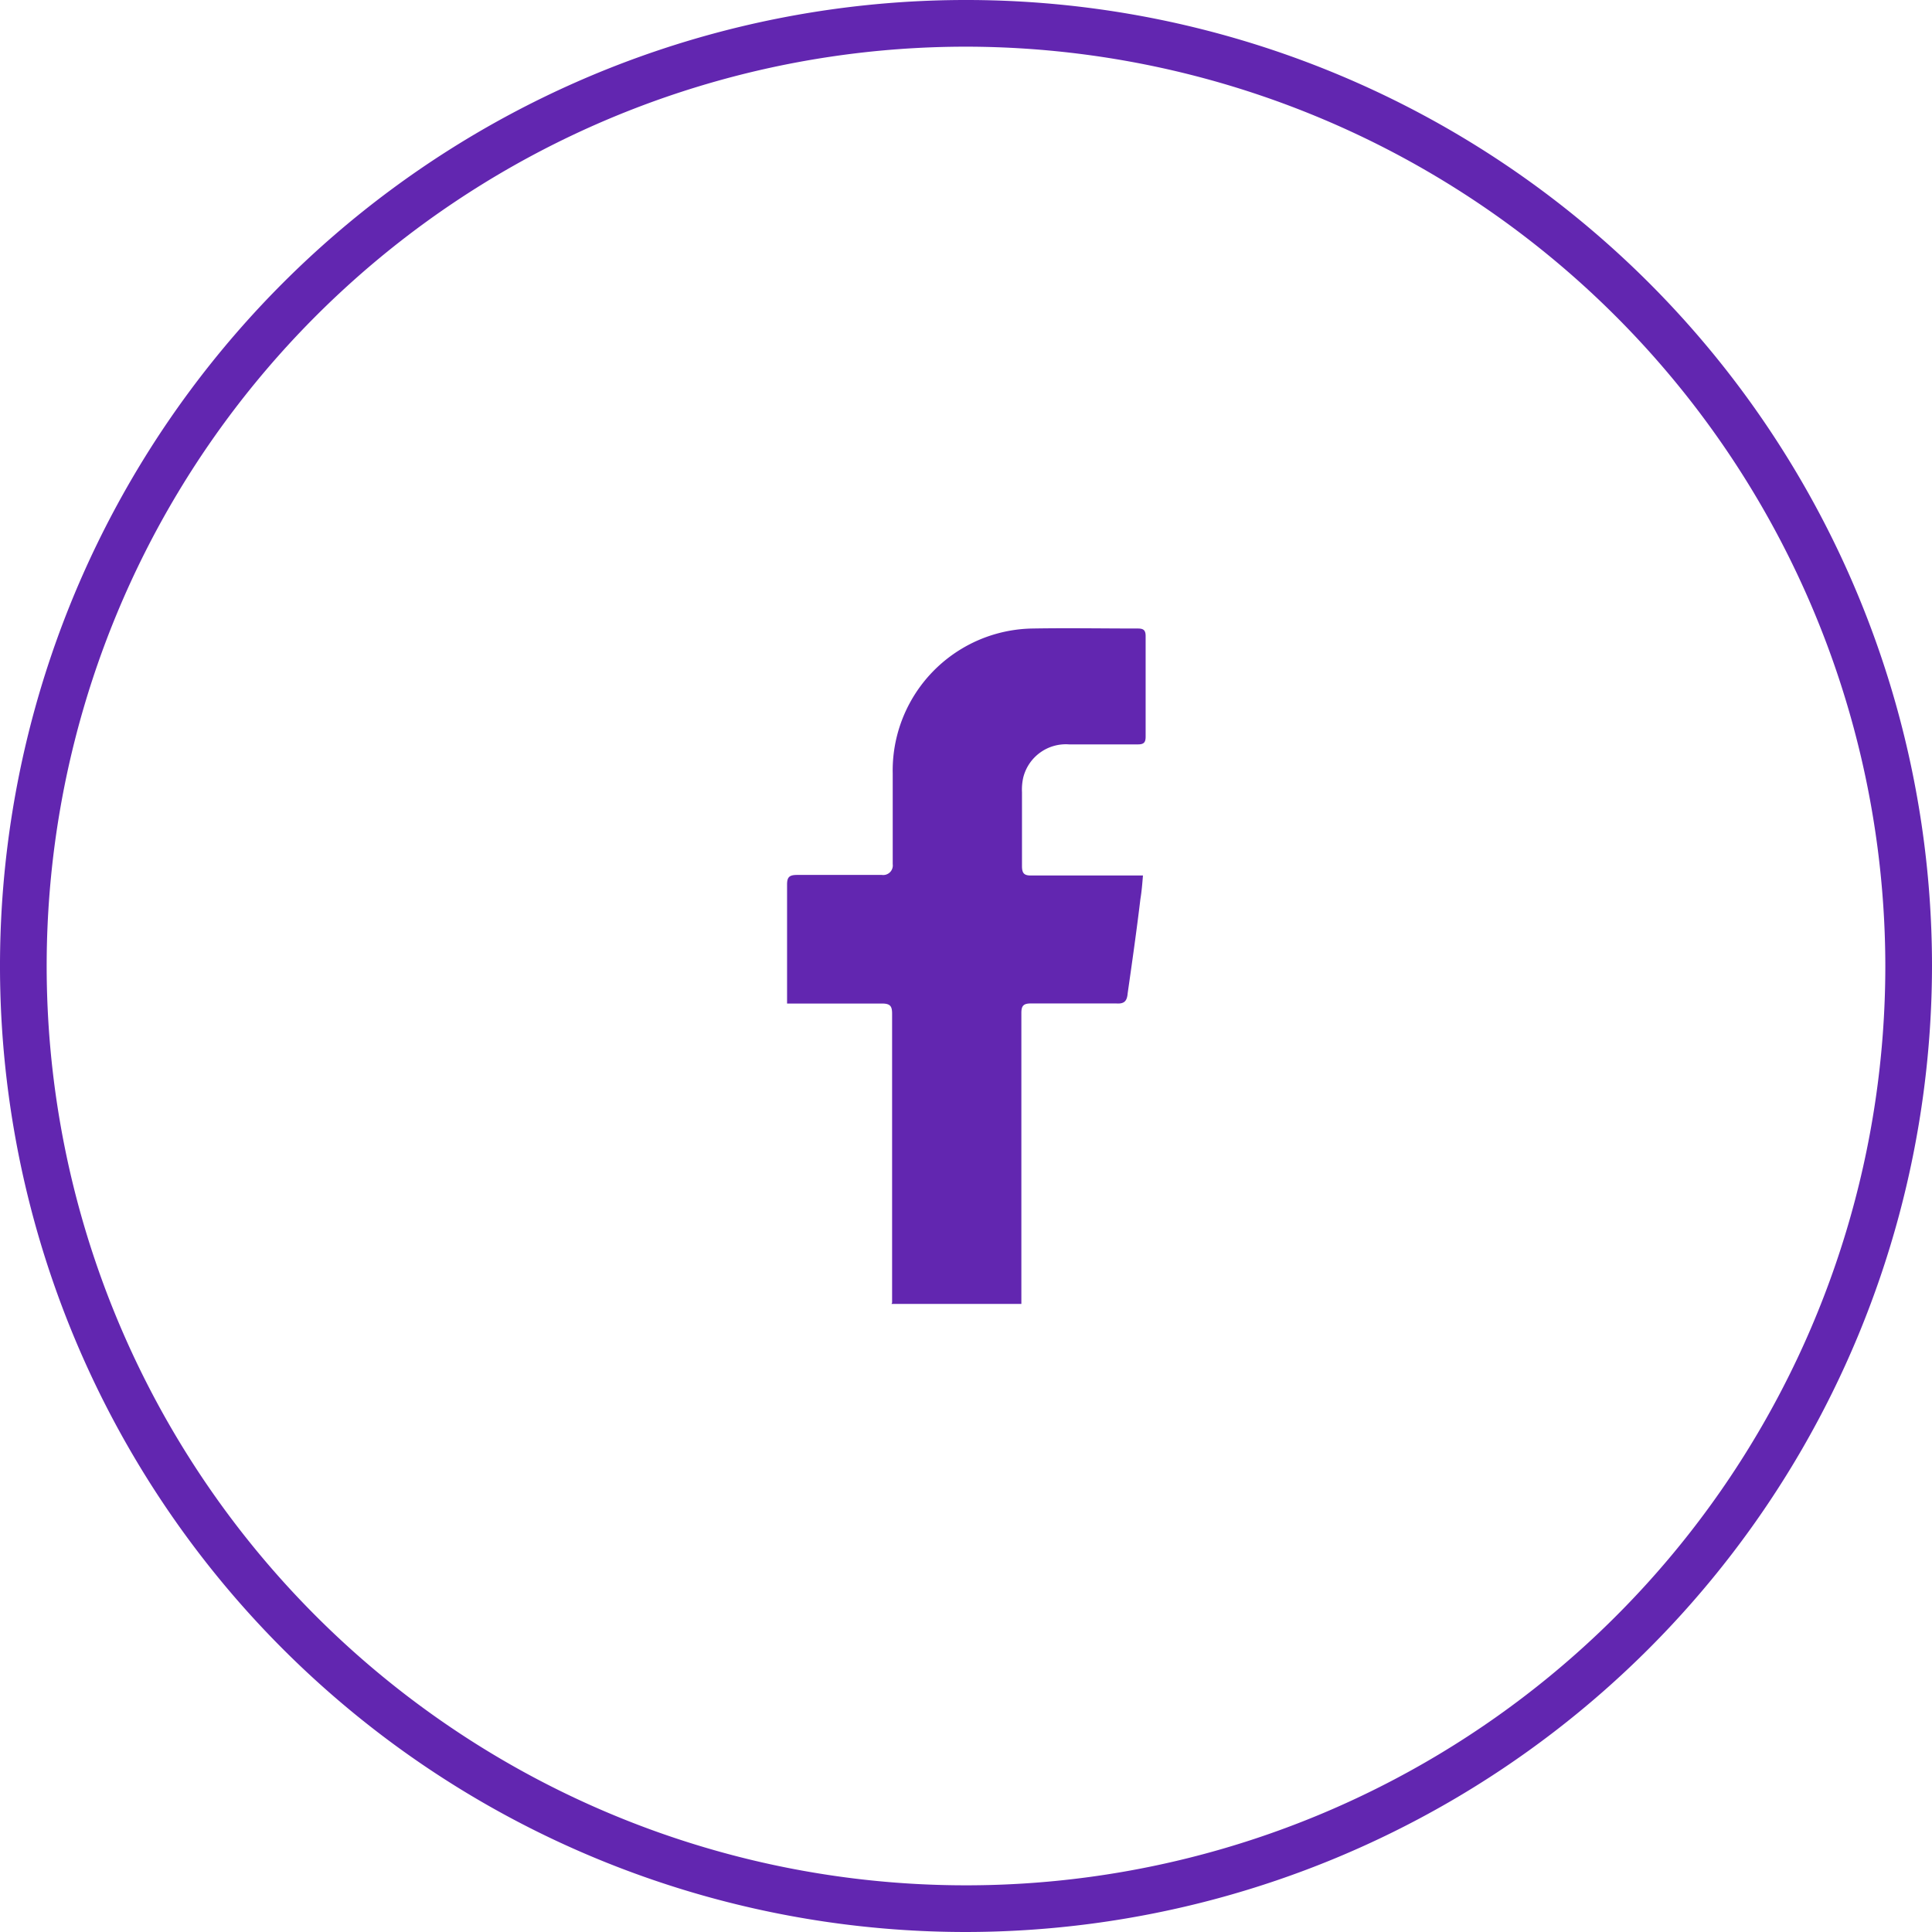
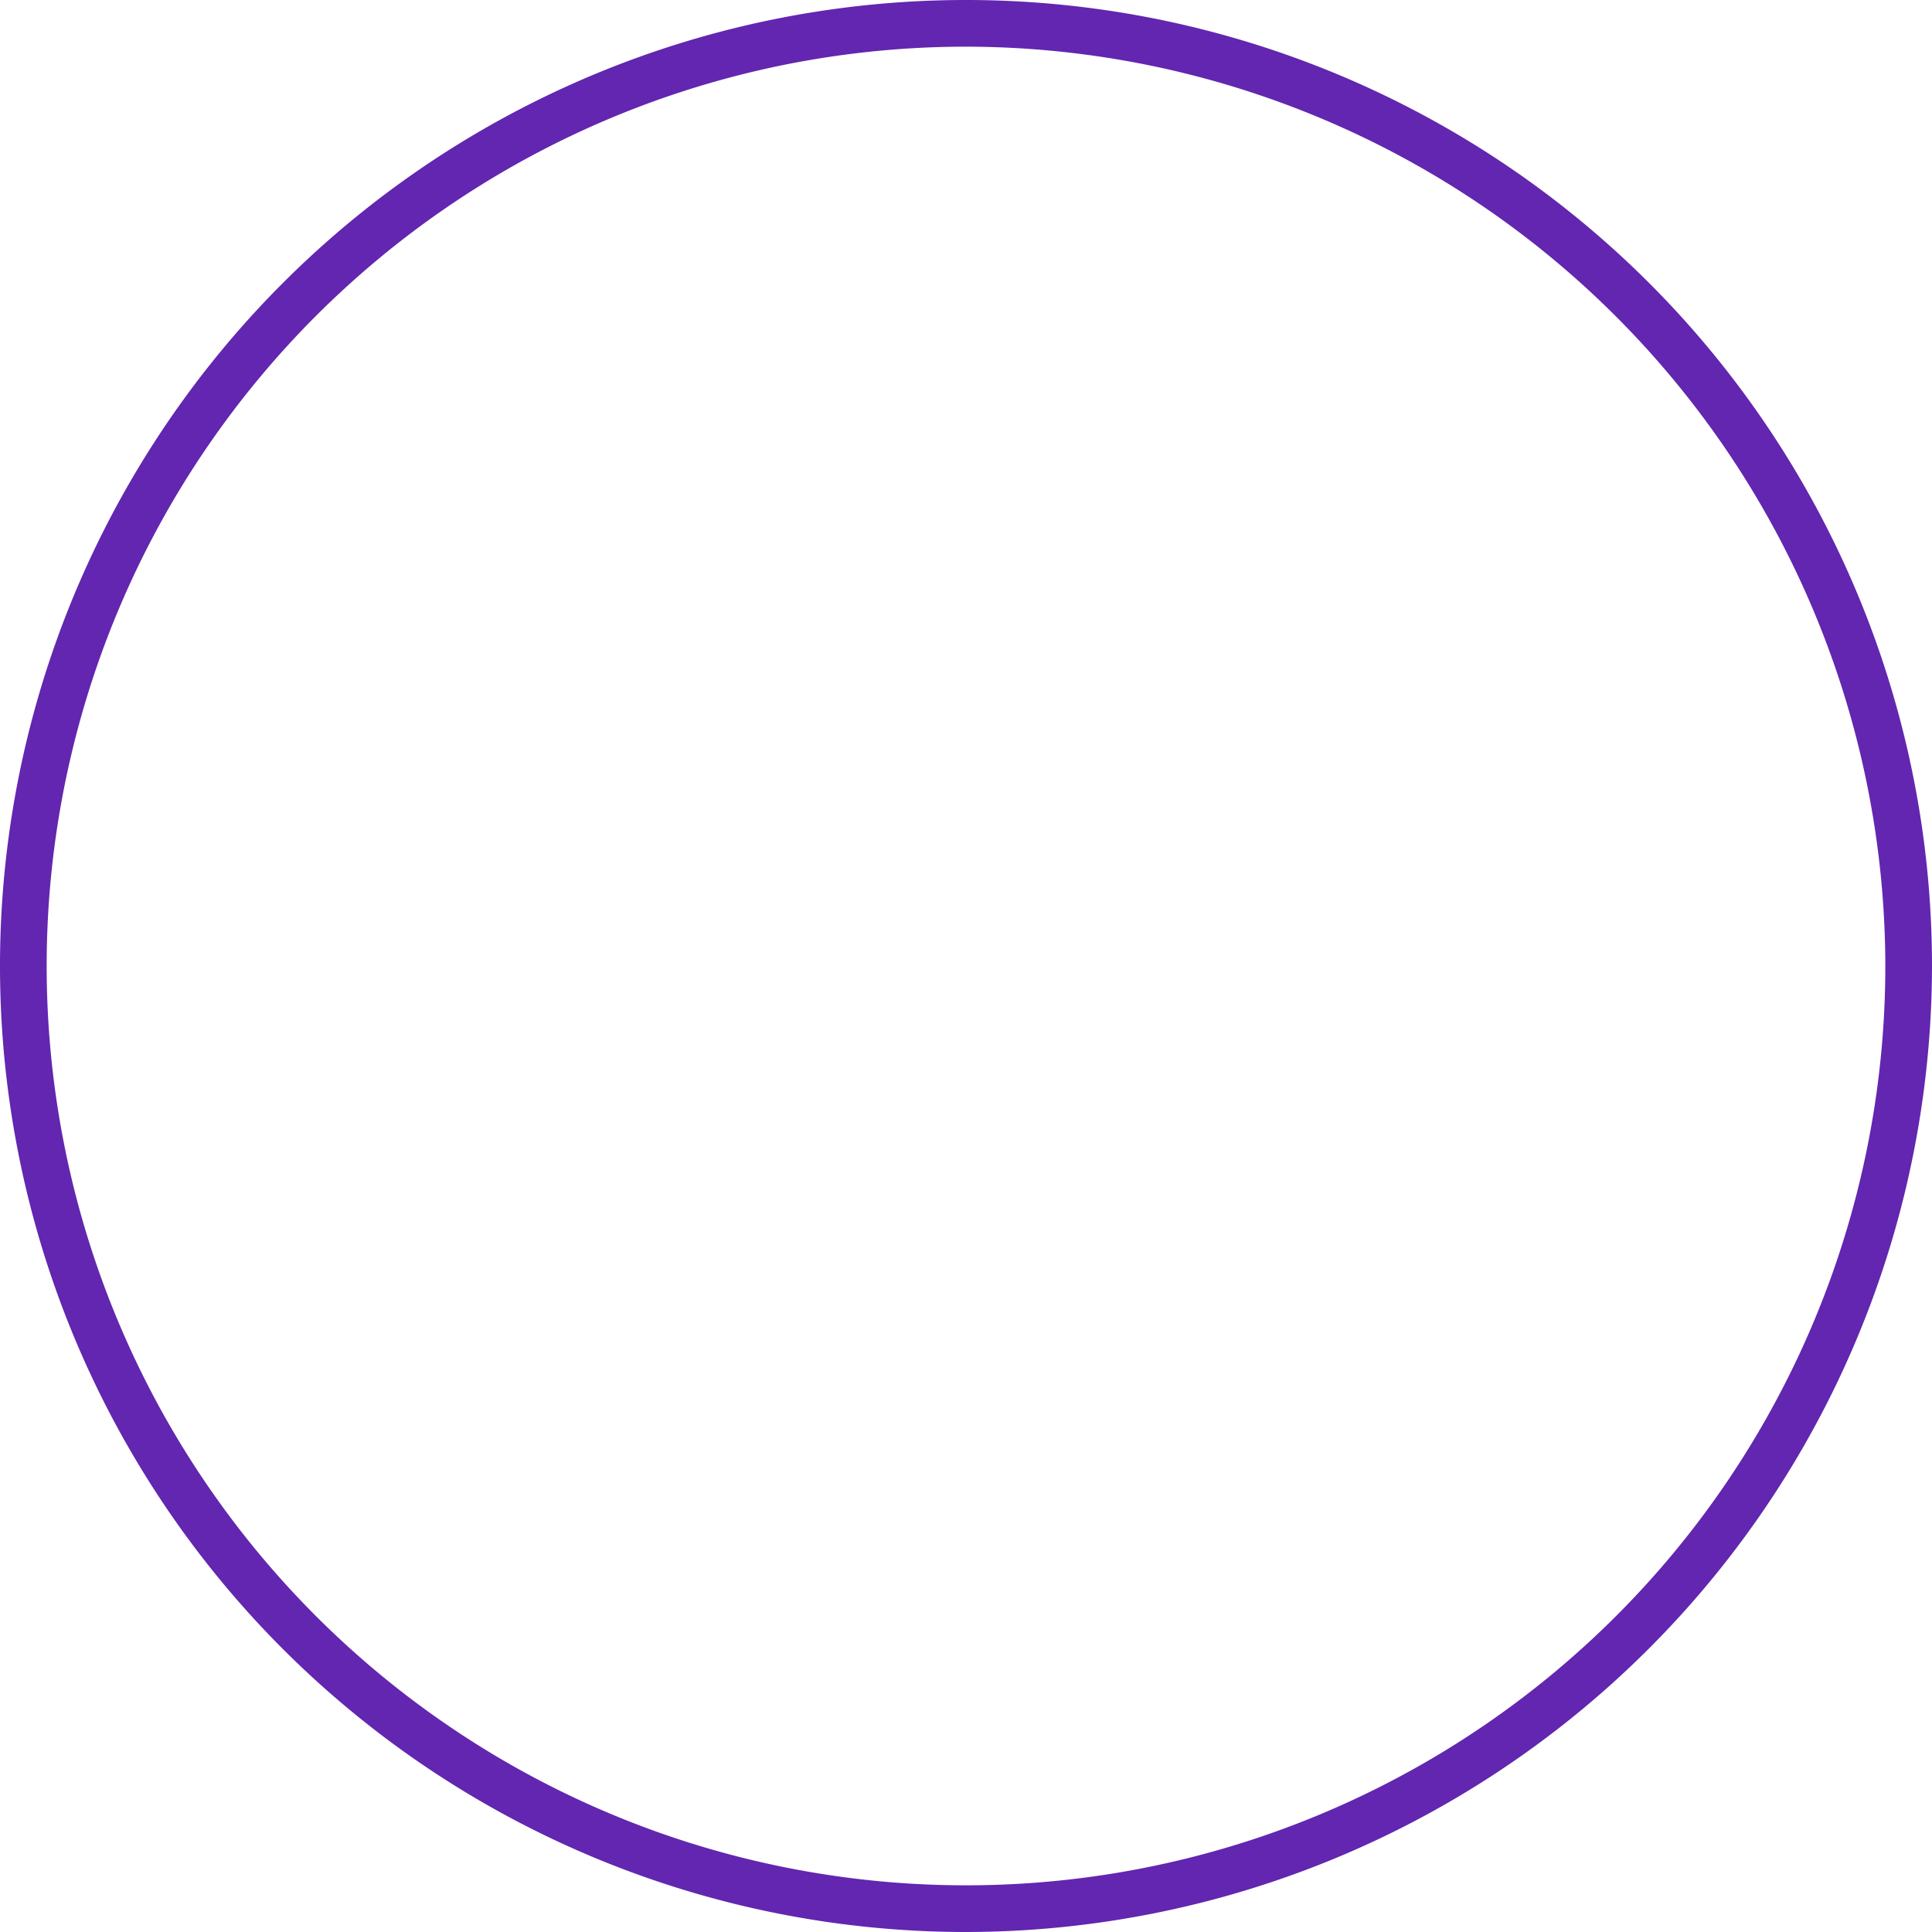
<svg xmlns="http://www.w3.org/2000/svg" width="44" height="44" viewBox="0 0 44 44">
  <g id="Group_10953" data-name="Group 10953" transform="translate(3010 9619.525)">
    <path id="Path_8683" data-name="Path 8683" d="M22,44A22,22,0,1,1,44,22,22.025,22.025,0,0,1,22,44M22,1.063A20.937,20.937,0,1,0,42.937,22,20.961,20.961,0,0,0,22,1.063" transform="translate(-3010 -9619.525)" fill="#6226b0" />
-     <path id="Path_8684" data-name="Path 8684" d="M15.107,25.582V19c0-.174-.043-.232-.232-.232h-2.16V16.056c0-.174.058-.217.232-.217h1.928a.218.218,0,0,0,.246-.246V13.533A3.236,3.236,0,0,1,18.3,10.227c.8-.014,1.609,0,2.407,0,.13,0,.174.043.174.174v2.291c0,.13-.043.174-.174.174H19.138a1,1,0,0,0-1.044.754,1.244,1.244,0,0,0-.029.333v1.682c0,.159.043.217.2.217H20.82c-.015.188-.029.362-.058.536-.087.725-.188,1.435-.29,2.146-.015.174-.073.246-.261.232H18.268c-.174,0-.217.058-.217.217v6.626H15.093Z" transform="translate(-3004.79 -9615.438)" fill="#6226b0" />
  </g>
</svg>